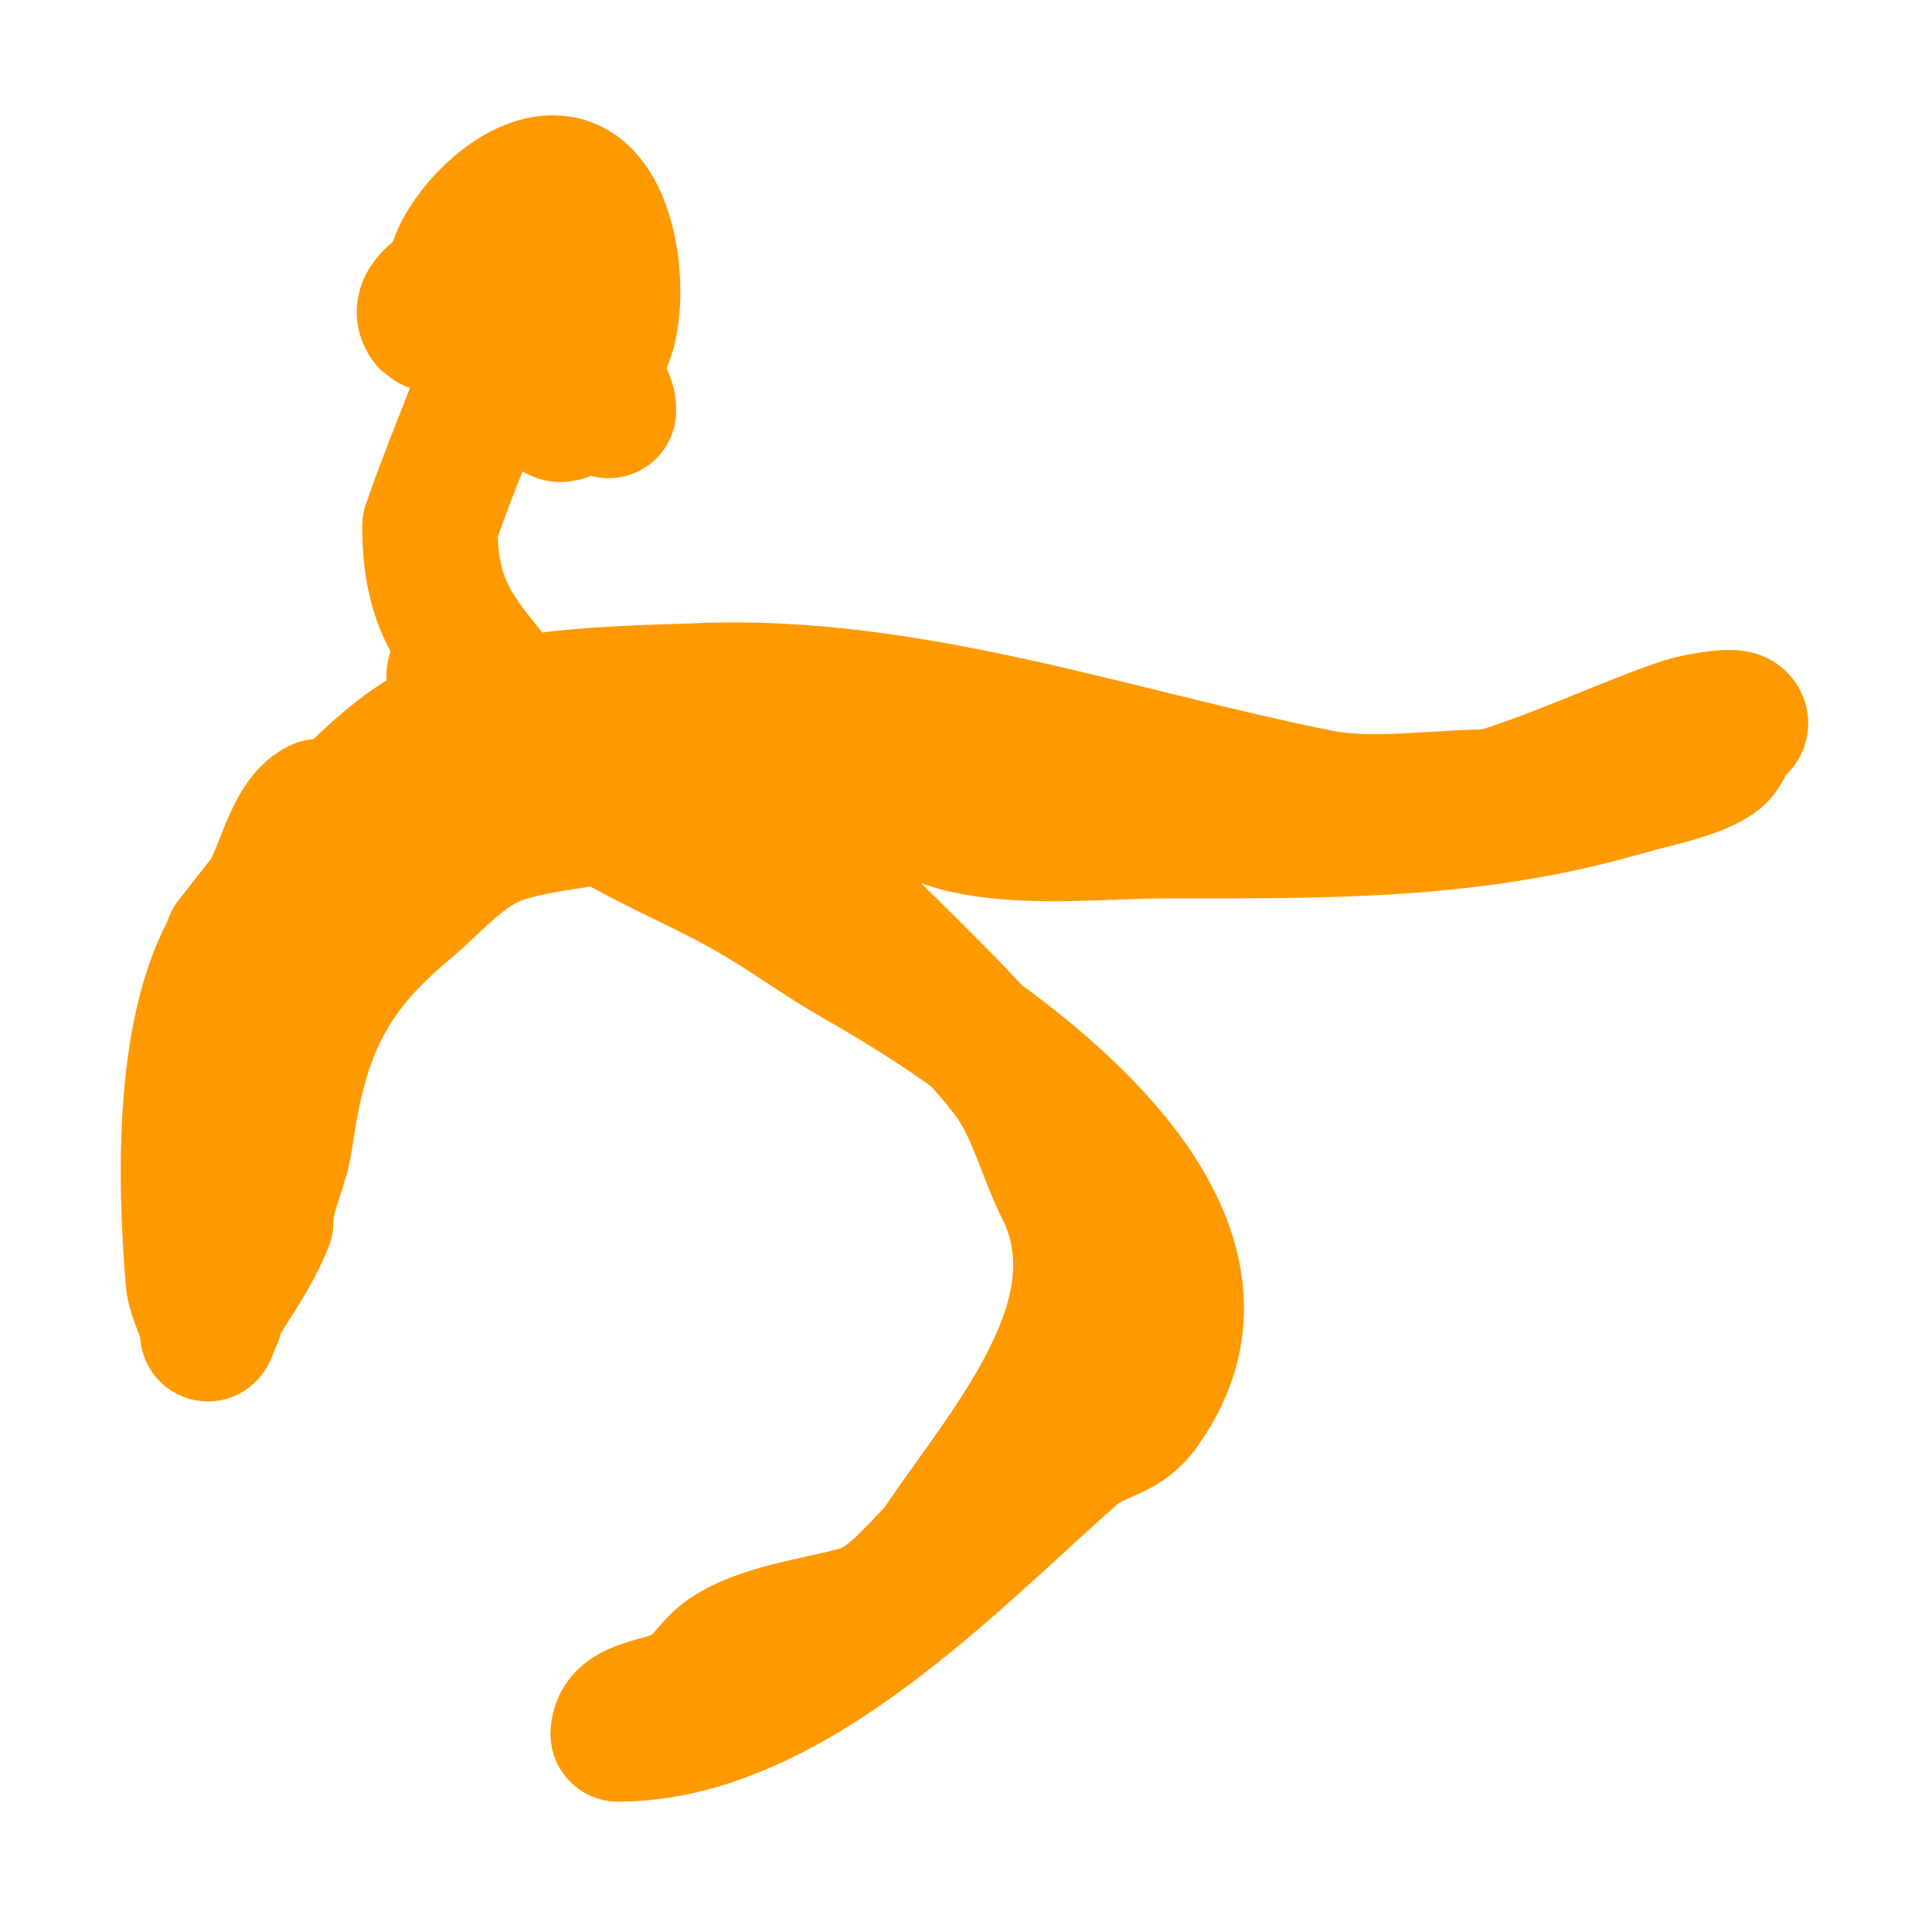
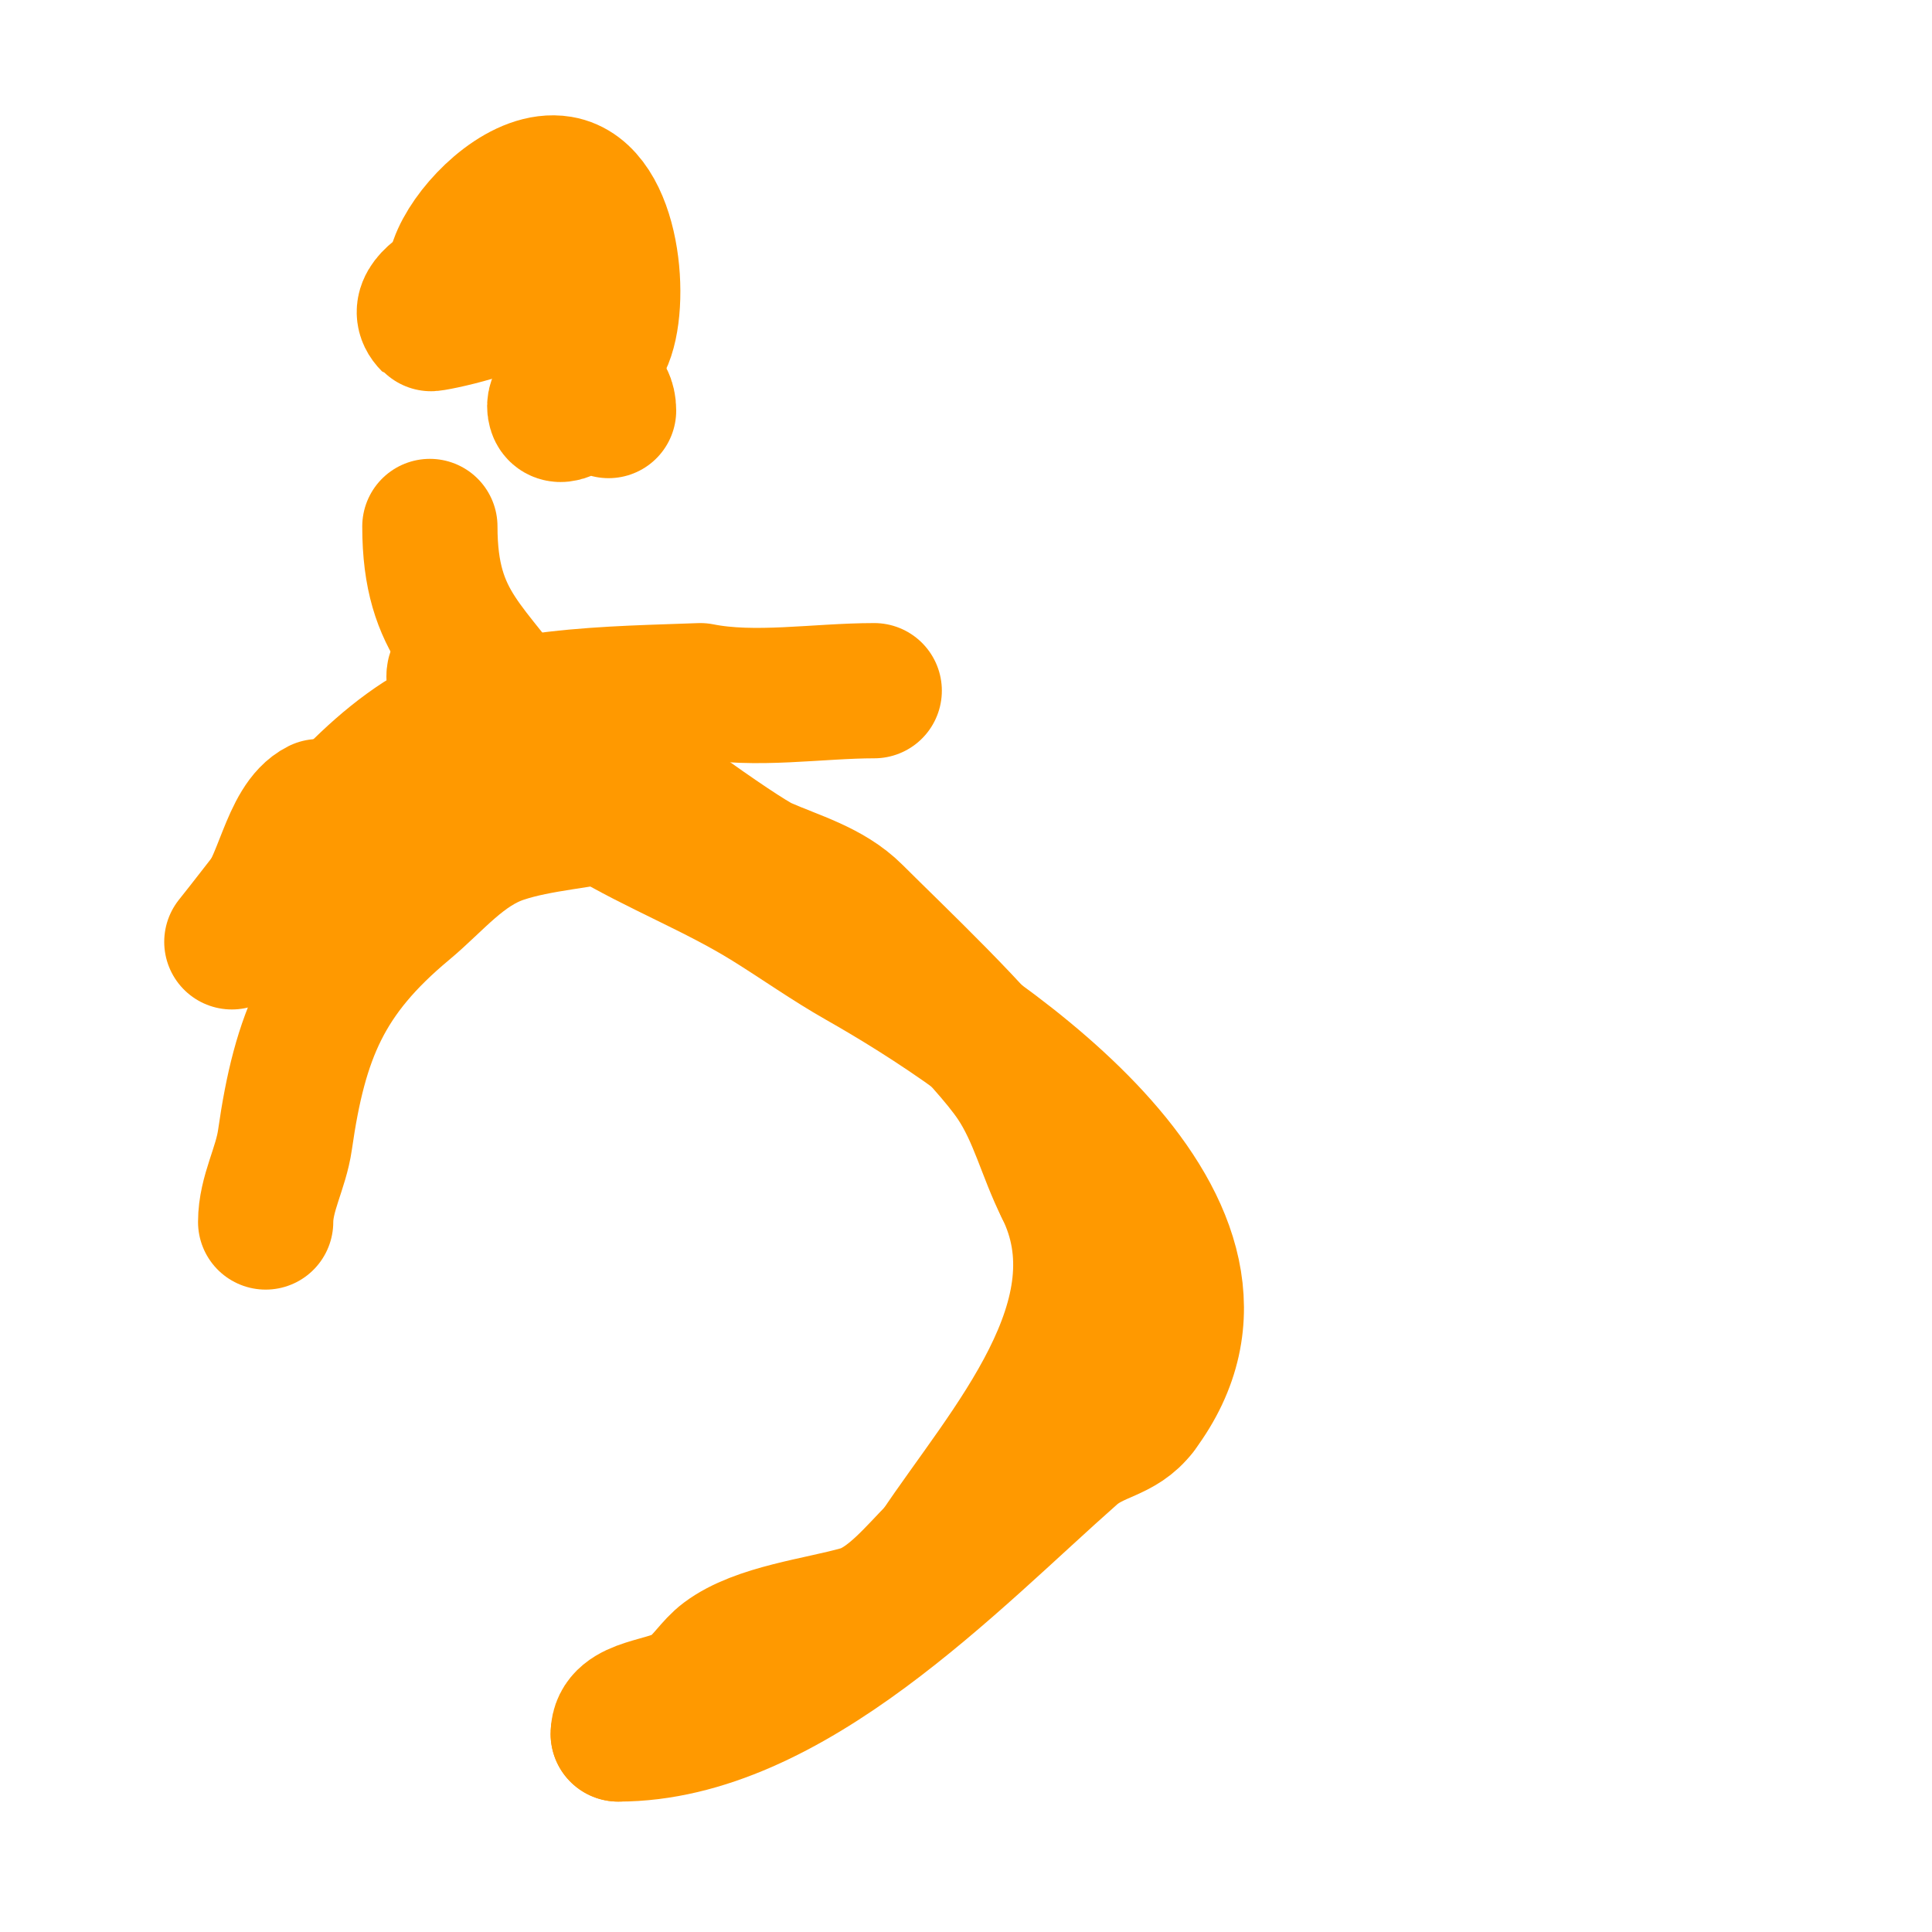
<svg xmlns="http://www.w3.org/2000/svg" viewBox="0 0 400 400" version="1.1">
  <g fill="none" stroke="#ff9900" stroke-width="28" stroke-linecap="round" stroke-linejoin="round">
    <path d="M125,168c-6.826,-3.413 -12.04,-12.06 -16,-18c-10.902,-16.353 -20,-20.157 -20,-41" />
-     <path d="M89,109c3.743,-11.228 9.044,-23.133 12,-32c1.498,-4.493 6.401,-17 6,-17" />
    <path d="M107,60c0,3.604 -17.755,7.245 -18,7c-6.251,-6.251 15.029,-12.596 16,-13c2.343,-0.976 4.643,-2.057 7,-3c0.692,-0.277 2.527,-1.527 2,-1c-0.527,0.527 -0.667,1.333 -1,2" />
    <path d="M113,52c-1.667,1.667 -2.892,3.946 -5,5c-28.386,14.193 -6.899,-21.483 8,-19c10.999,1.833 12.916,25.168 9,33c-4.306,8.612 -10,7.513 -10,-1" />
    <path d="M115,70c6.149,-12.299 10.871,3.258 7,11c-1.202,2.404 -6.15,6.55 -7,4c-1.632,-4.895 11,-8.04 11,0" />
    <path d="M125,169c11.123,6.674 23.002,11.174 34,18c6.364,3.95 12.483,8.307 19,12c27.255,15.444 86.456,55.058 58,93" />
    <path d="M236,292c-3.805,5.073 -9.094,4.671 -14,9c-24.654,21.754 -58.493,58 -94,58" />
    <path d="M128,359c0,-6.317 10.355,-5.516 15,-9c2.81,-2.108 4.466,-5.1 7,-7c6.956,-5.217 19.61,-6.603 28,-9c6.183,-1.767 11.569,-8.569 16,-13" />
    <path d="M194,321c14.149,-21.224 39.319,-48.363 26,-75" />
    <path d="M220,246c-3.634,-7.268 -5.417,-15.125 -10,-22c-6.12,-9.18 -24.476,-26.476 -33,-35c-5.191,-5.191 -12.58,-7.147 -19,-10c-4.626,-2.056 -31.41,-21.115 -34,-25" />
    <path d="M124,154c-7.593,-5.695 -16.726,-7.545 -24,-13c-1.129,-0.847 -6,-3.754 -6,-1" />
-     <path d="M48,195c11.194,-13.992 23.689,-32.093 39,-42c14.627,-9.465 41.133,-9.325 58,-10c43.574,-1.743 85.935,13.587 128,22c11.227,2.245 24.403,0 36,0" />
-     <path d="M309,165c13.617,-4.085 27.634,-10.878 40,-15c0.992,-0.331 9.71,-2.29 11,-1c1.233,1.233 -0.9,1.9 -1,2c-1.878,1.878 -1.485,4.323 -4,6c-4.377,2.918 -12.728,4.494 -18,6" />
-     <path d="M337,163c-31.967,9.402 -62.061,9 -95,9c-13.612,0 -28.673,1.856 -42,-1c-7.155,-1.533 -13.596,-5.942 -21,-7c-16.894,-2.413 -33.732,4 -50,4" />
+     <path d="M48,195c11.194,-13.992 23.689,-32.093 39,-42c14.627,-9.465 41.133,-9.325 58,-10c11.227,2.245 24.403,0 36,0" />
    <path d="M129,168c-8.259,2.065 -17.198,2.399 -25,5c-8.235,2.745 -13.573,9.644 -20,15c-16.643,13.869 -21.895,26.268 -25,48c-0.846,5.918 -4,11.141 -4,17" />
-     <path d="M55,253c-2.567,6.418 -5.53,10.448 -9,16c-0.951,1.522 -1.197,3.394 -2,5c-0.333,0.667 -1,2.745 -1,2c0,-3.517 -2.683,-7.195 -3,-11c-1.747,-20.964 -3.096,-59.904 13,-76" />
    <path d="M53,189c5.43,-5.43 6.563,-18.781 13,-22" />
  </g>
</svg>